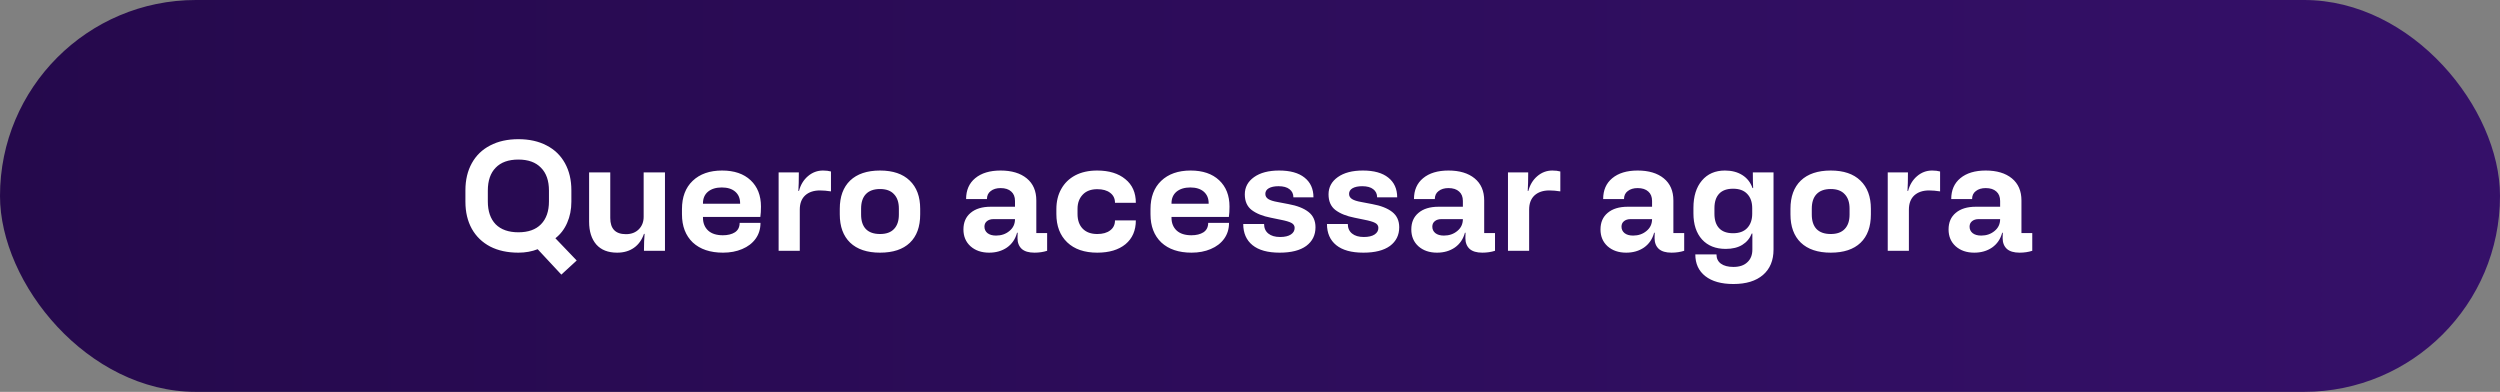
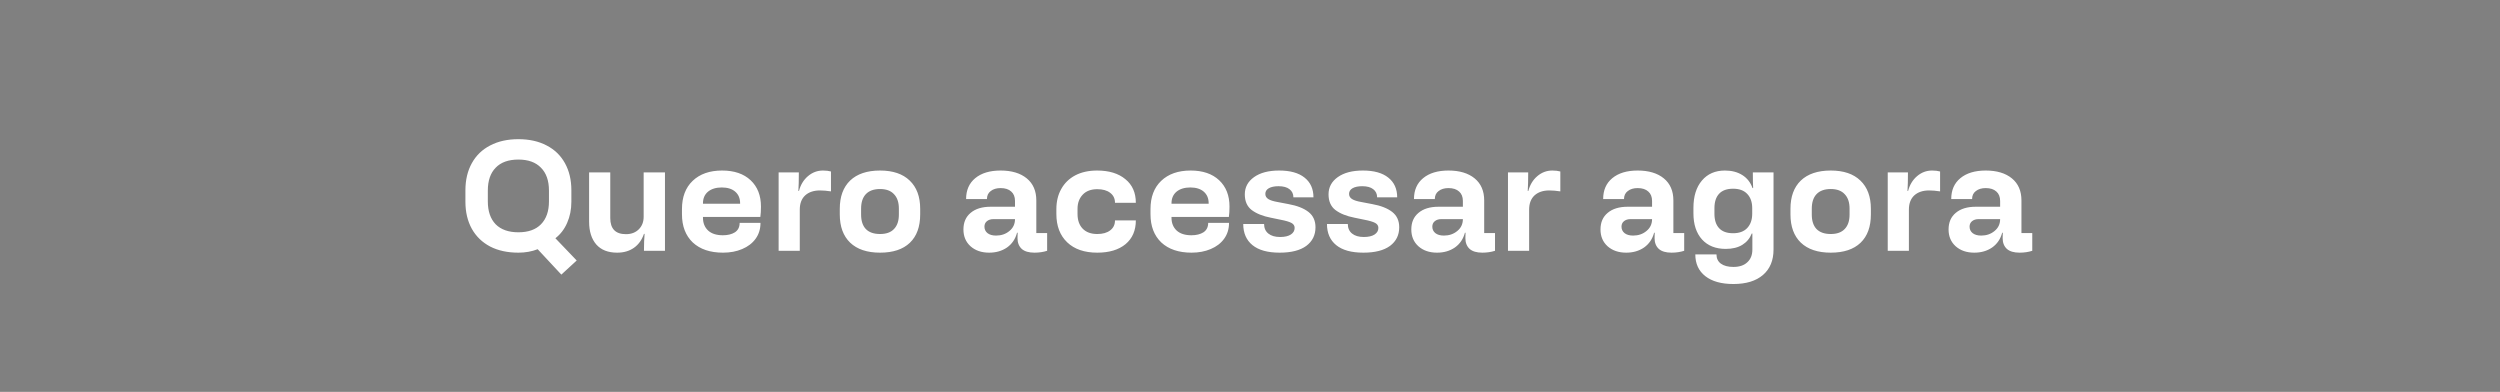
<svg xmlns="http://www.w3.org/2000/svg" width="319" height="50" viewBox="0 0 319 50" fill="none">
  <rect x="0" y="0" width="319" height="50" fill="#808080" stroke="none" />
-   <rect width="319" height="50" rx="25" fill="url(#paint0_linear_524_2)" />
-   <path d="M68.607 31.8C67.86 32.093 67.04 32.24 66.147 32.24C64.76 32.24 63.56 31.98 62.547 31.46C61.534 30.927 60.754 30.173 60.207 29.2C59.66 28.213 59.387 27.06 59.387 25.74V24.28C59.387 22.96 59.66 21.807 60.207 20.82C60.754 19.833 61.534 19.08 62.547 18.56C63.56 18.027 64.76 17.76 66.147 17.76C67.534 17.76 68.734 18.027 69.747 18.56C70.76 19.08 71.54 19.833 72.087 20.82C72.634 21.807 72.907 22.96 72.907 24.28V25.74C72.907 26.727 72.727 27.627 72.367 28.44C72.02 29.24 71.52 29.893 70.867 30.4L73.587 33.24L71.627 35.04L68.607 31.8ZM62.247 25.7C62.247 26.953 62.58 27.927 63.247 28.62C63.927 29.3 64.894 29.64 66.147 29.64C67.4 29.64 68.36 29.3 69.027 28.62C69.707 27.927 70.047 26.953 70.047 25.7V24.32C70.047 23.053 69.707 22.08 69.027 21.4C68.36 20.707 67.4 20.36 66.147 20.36C64.88 20.36 63.914 20.707 63.247 21.4C62.58 22.08 62.247 23.053 62.247 24.32V25.7ZM78.75 32.24C77.59 32.24 76.703 31.893 76.09 31.2C75.476 30.493 75.17 29.52 75.17 28.28V22H77.87V27.82C77.87 29.193 78.536 29.88 79.87 29.88C80.55 29.88 81.096 29.673 81.51 29.26C81.923 28.847 82.13 28.313 82.13 27.66V22H84.85V32H82.17C82.17 31.16 82.196 30.44 82.25 29.84H82.17C81.903 30.613 81.476 31.207 80.89 31.62C80.303 32.033 79.59 32.24 78.75 32.24ZM92.259 32.24C90.619 32.24 89.332 31.807 88.399 30.94C87.479 30.06 87.019 28.86 87.019 27.34V26.68C87.019 25.147 87.472 23.947 88.379 23.08C89.299 22.2 90.552 21.76 92.139 21.76C93.686 21.76 94.899 22.173 95.779 23C96.659 23.827 97.099 24.947 97.099 26.36C97.099 26.88 97.073 27.32 97.019 27.68H89.699V27.78C89.699 28.46 89.919 29.007 90.359 29.42C90.799 29.82 91.426 30.02 92.239 30.02C92.866 30.02 93.379 29.893 93.779 29.64C94.179 29.373 94.379 28.973 94.379 28.44H97.039C97.039 29.213 96.832 29.887 96.419 30.46C96.006 31.033 95.433 31.473 94.699 31.78C93.979 32.087 93.166 32.24 92.259 32.24ZM94.439 26V25.94C94.439 25.313 94.233 24.82 93.819 24.46C93.406 24.1 92.832 23.92 92.099 23.92C91.366 23.92 90.779 24.1 90.339 24.46C89.912 24.82 89.699 25.313 89.699 25.94V26H94.439ZM99.352 22H101.932C101.932 23 101.912 23.787 101.872 24.36H101.952C102.152 23.587 102.532 22.96 103.092 22.48C103.652 22 104.292 21.76 105.012 21.76C105.398 21.76 105.738 21.8 106.032 21.88V24.42C105.512 24.34 105.045 24.3 104.632 24.3C103.832 24.3 103.198 24.513 102.732 24.94C102.278 25.367 102.052 25.967 102.052 26.74V32H99.352V22ZM112.296 32.24C110.643 32.24 109.369 31.813 108.476 30.96C107.596 30.107 107.156 28.907 107.156 27.36V26.64C107.156 25.093 107.596 23.893 108.476 23.04C109.369 22.187 110.643 21.76 112.296 21.76C113.936 21.76 115.196 22.187 116.076 23.04C116.969 23.893 117.416 25.093 117.416 26.64V27.36C117.416 28.933 116.976 30.14 116.096 30.98C115.216 31.82 113.949 32.24 112.296 32.24ZM109.876 27.38C109.876 28.18 110.076 28.793 110.476 29.22C110.889 29.647 111.496 29.86 112.296 29.86C113.083 29.86 113.676 29.647 114.076 29.22C114.489 28.793 114.696 28.18 114.696 27.38V26.62C114.696 25.82 114.489 25.207 114.076 24.78C113.676 24.34 113.083 24.12 112.296 24.12C111.496 24.12 110.889 24.34 110.476 24.78C110.076 25.207 109.876 25.82 109.876 26.62V27.38ZM126.214 32.24C125.241 32.24 124.448 31.967 123.834 31.42C123.234 30.873 122.934 30.16 122.934 29.28C122.934 28.373 123.241 27.667 123.854 27.16C124.468 26.64 125.321 26.38 126.414 26.38H129.514V25.64C129.514 25.12 129.354 24.72 129.034 24.44C128.714 24.147 128.261 24 127.674 24C127.154 24 126.734 24.127 126.414 24.38C126.094 24.62 125.934 24.96 125.934 25.4H123.274C123.274 24.267 123.661 23.38 124.434 22.74C125.221 22.087 126.301 21.76 127.674 21.76C129.088 21.76 130.201 22.093 131.014 22.76C131.828 23.427 132.234 24.367 132.234 25.58V29.74H133.614V32C133.121 32.16 132.581 32.24 131.994 32.24C131.274 32.24 130.734 32.08 130.374 31.76C130.014 31.427 129.834 30.967 129.834 30.38C129.834 30.127 129.841 29.9 129.854 29.7H129.774C129.561 30.5 129.134 31.127 128.494 31.58C127.854 32.02 127.094 32.24 126.214 32.24ZM125.614 28.92C125.614 29.253 125.741 29.527 125.994 29.74C126.261 29.953 126.628 30.06 127.094 30.06C127.761 30.06 128.328 29.867 128.794 29.48C129.274 29.093 129.514 28.587 129.514 27.96H126.774C126.428 27.96 126.148 28.047 125.934 28.22C125.721 28.393 125.614 28.627 125.614 28.92ZM140.013 32.24C138.373 32.24 137.093 31.8 136.173 30.92C135.253 30.04 134.793 28.833 134.793 27.3V26.7C134.793 25.713 134.999 24.853 135.413 24.12C135.826 23.373 136.419 22.793 137.193 22.38C137.979 21.967 138.913 21.76 139.993 21.76C141.513 21.76 142.713 22.127 143.593 22.86C144.486 23.58 144.933 24.587 144.933 25.88H142.273C142.273 25.333 142.066 24.907 141.653 24.6C141.253 24.293 140.706 24.14 140.013 24.14C139.213 24.14 138.593 24.373 138.153 24.84C137.713 25.307 137.493 25.907 137.493 26.64V27.3C137.493 28.1 137.713 28.727 138.153 29.18C138.593 29.633 139.213 29.86 140.013 29.86C140.706 29.86 141.253 29.707 141.653 29.4C142.066 29.093 142.273 28.667 142.273 28.12H144.933C144.933 29.413 144.493 30.427 143.613 31.16C142.733 31.88 141.533 32.24 140.013 32.24ZM152.044 32.24C150.404 32.24 149.118 31.807 148.184 30.94C147.264 30.06 146.804 28.86 146.804 27.34V26.68C146.804 25.147 147.258 23.947 148.164 23.08C149.084 22.2 150.338 21.76 151.924 21.76C153.471 21.76 154.684 22.173 155.564 23C156.444 23.827 156.884 24.947 156.884 26.36C156.884 26.88 156.858 27.32 156.804 27.68H149.484V27.78C149.484 28.46 149.704 29.007 150.144 29.42C150.584 29.82 151.211 30.02 152.024 30.02C152.651 30.02 153.164 29.893 153.564 29.64C153.964 29.373 154.164 28.973 154.164 28.44H156.824C156.824 29.213 156.618 29.887 156.204 30.46C155.791 31.033 155.218 31.473 154.484 31.78C153.764 32.087 152.951 32.24 152.044 32.24ZM154.224 26V25.94C154.224 25.313 154.018 24.82 153.604 24.46C153.191 24.1 152.618 23.92 151.884 23.92C151.151 23.92 150.564 24.1 150.124 24.46C149.698 24.82 149.484 25.313 149.484 25.94V26H154.224ZM163.277 32.24C161.757 32.24 160.604 31.92 159.817 31.28C159.03 30.64 158.637 29.74 158.637 28.58H161.297C161.297 29.1 161.477 29.507 161.837 29.8C162.197 30.093 162.697 30.24 163.337 30.24C163.937 30.24 164.397 30.133 164.717 29.92C165.037 29.707 165.197 29.427 165.197 29.08C165.197 28.8 165.057 28.587 164.777 28.44C164.497 28.293 164.044 28.16 163.417 28.04L162.157 27.78C161.13 27.58 160.317 27.253 159.717 26.8C159.13 26.347 158.837 25.68 158.837 24.8C158.837 23.893 159.23 23.16 160.017 22.6C160.804 22.04 161.87 21.76 163.217 21.76C164.63 21.76 165.71 22.06 166.457 22.66C167.217 23.26 167.597 24.1 167.597 25.18H165.037C165.037 24.74 164.87 24.393 164.537 24.14C164.217 23.887 163.75 23.76 163.137 23.76C162.617 23.76 162.204 23.847 161.897 24.02C161.604 24.193 161.457 24.433 161.457 24.74C161.457 25.02 161.584 25.24 161.837 25.4C162.09 25.56 162.49 25.687 163.037 25.78L164.397 26.04C165.504 26.24 166.357 26.573 166.957 27.04C167.557 27.507 167.857 28.16 167.857 29C167.857 30 167.464 30.793 166.677 31.38C165.89 31.953 164.757 32.24 163.277 32.24ZM173.961 32.24C172.441 32.24 171.287 31.92 170.501 31.28C169.714 30.64 169.321 29.74 169.321 28.58H171.981C171.981 29.1 172.161 29.507 172.521 29.8C172.881 30.093 173.381 30.24 174.021 30.24C174.621 30.24 175.081 30.133 175.401 29.92C175.721 29.707 175.881 29.427 175.881 29.08C175.881 28.8 175.741 28.587 175.461 28.44C175.181 28.293 174.727 28.16 174.101 28.04L172.841 27.78C171.814 27.58 171.001 27.253 170.401 26.8C169.814 26.347 169.521 25.68 169.521 24.8C169.521 23.893 169.914 23.16 170.701 22.6C171.487 22.04 172.554 21.76 173.901 21.76C175.314 21.76 176.394 22.06 177.141 22.66C177.901 23.26 178.281 24.1 178.281 25.18H175.721C175.721 24.74 175.554 24.393 175.221 24.14C174.901 23.887 174.434 23.76 173.821 23.76C173.301 23.76 172.887 23.847 172.581 24.02C172.287 24.193 172.141 24.433 172.141 24.74C172.141 25.02 172.267 25.24 172.521 25.4C172.774 25.56 173.174 25.687 173.721 25.78L175.081 26.04C176.187 26.24 177.041 26.573 177.641 27.04C178.241 27.507 178.541 28.16 178.541 29C178.541 30 178.147 30.793 177.361 31.38C176.574 31.953 175.441 32.24 173.961 32.24ZM183.363 32.24C182.389 32.24 181.596 31.967 180.983 31.42C180.383 30.873 180.083 30.16 180.083 29.28C180.083 28.373 180.389 27.667 181.003 27.16C181.616 26.64 182.469 26.38 183.563 26.38H186.663V25.64C186.663 25.12 186.503 24.72 186.183 24.44C185.863 24.147 185.409 24 184.823 24C184.303 24 183.883 24.127 183.563 24.38C183.243 24.62 183.083 24.96 183.083 25.4H180.423C180.423 24.267 180.809 23.38 181.583 22.74C182.369 22.087 183.449 21.76 184.823 21.76C186.236 21.76 187.349 22.093 188.163 22.76C188.976 23.427 189.383 24.367 189.383 25.58V29.74H190.763V32C190.269 32.16 189.729 32.24 189.143 32.24C188.423 32.24 187.883 32.08 187.523 31.76C187.163 31.427 186.983 30.967 186.983 30.38C186.983 30.127 186.989 29.9 187.003 29.7H186.923C186.709 30.5 186.283 31.127 185.643 31.58C185.003 32.02 184.243 32.24 183.363 32.24ZM182.763 28.92C182.763 29.253 182.889 29.527 183.143 29.74C183.409 29.953 183.776 30.06 184.243 30.06C184.909 30.06 185.476 29.867 185.943 29.48C186.423 29.093 186.663 28.587 186.663 27.96H183.923C183.576 27.96 183.296 28.047 183.083 28.22C182.869 28.393 182.763 28.627 182.763 28.92ZM192.418 22H194.998C194.998 23 194.978 23.787 194.938 24.36H195.018C195.218 23.587 195.598 22.96 196.158 22.48C196.718 22 197.358 21.76 198.078 21.76C198.465 21.76 198.805 21.8 199.098 21.88V24.42C198.578 24.34 198.112 24.3 197.698 24.3C196.898 24.3 196.265 24.513 195.798 24.94C195.345 25.367 195.118 25.967 195.118 26.74V32H192.418V22ZM207.503 32.24C206.53 32.24 205.737 31.967 205.123 31.42C204.523 30.873 204.223 30.16 204.223 29.28C204.223 28.373 204.53 27.667 205.143 27.16C205.757 26.64 206.61 26.38 207.703 26.38H210.803V25.64C210.803 25.12 210.643 24.72 210.323 24.44C210.003 24.147 209.55 24 208.963 24C208.443 24 208.023 24.127 207.703 24.38C207.383 24.62 207.223 24.96 207.223 25.4H204.563C204.563 24.267 204.95 23.38 205.723 22.74C206.51 22.087 207.59 21.76 208.963 21.76C210.377 21.76 211.49 22.093 212.303 22.76C213.117 23.427 213.523 24.367 213.523 25.58V29.74H214.903V32C214.41 32.16 213.87 32.24 213.283 32.24C212.563 32.24 212.023 32.08 211.663 31.76C211.303 31.427 211.123 30.967 211.123 30.38C211.123 30.127 211.13 29.9 211.143 29.7H211.063C210.85 30.5 210.423 31.127 209.783 31.58C209.143 32.02 208.383 32.24 207.503 32.24ZM206.903 28.92C206.903 29.253 207.03 29.527 207.283 29.74C207.55 29.953 207.917 30.06 208.383 30.06C209.05 30.06 209.617 29.867 210.083 29.48C210.563 29.093 210.803 28.587 210.803 27.96H208.063C207.717 27.96 207.437 28.047 207.223 28.22C207.01 28.393 206.903 28.627 206.903 28.92ZM221.182 36.24C219.648 36.24 218.455 35.907 217.602 35.24C216.748 34.573 216.322 33.647 216.322 32.46H219.022C219.022 32.967 219.208 33.36 219.582 33.64C219.968 33.92 220.502 34.06 221.182 34.06C221.955 34.06 222.548 33.86 222.962 33.46C223.388 33.073 223.602 32.533 223.602 31.84V29.8H223.522C223.282 30.413 222.882 30.893 222.322 31.24C221.762 31.587 221.055 31.76 220.202 31.76C218.922 31.76 217.915 31.36 217.182 30.56C216.448 29.747 216.082 28.633 216.082 27.22V26.52C216.082 25.053 216.442 23.893 217.162 23.04C217.882 22.187 218.862 21.76 220.102 21.76C220.968 21.76 221.708 21.953 222.322 22.34C222.935 22.727 223.368 23.28 223.622 24H223.702C223.675 23.547 223.662 22.88 223.662 22H226.302V31.84C226.302 33.227 225.855 34.307 224.962 35.08C224.068 35.853 222.808 36.24 221.182 36.24ZM218.762 27.28C218.762 28.08 218.962 28.693 219.362 29.12C219.762 29.547 220.355 29.76 221.142 29.76C221.928 29.76 222.528 29.54 222.942 29.1C223.368 28.647 223.582 28.04 223.582 27.28V26.56C223.582 25.787 223.368 25.18 222.942 24.74C222.528 24.3 221.928 24.08 221.142 24.08C220.355 24.08 219.762 24.293 219.362 24.72C218.962 25.147 218.762 25.76 218.762 26.56V27.28ZM233.604 32.24C231.951 32.24 230.678 31.813 229.784 30.96C228.904 30.107 228.464 28.907 228.464 27.36V26.64C228.464 25.093 228.904 23.893 229.784 23.04C230.678 22.187 231.951 21.76 233.604 21.76C235.244 21.76 236.504 22.187 237.384 23.04C238.278 23.893 238.724 25.093 238.724 26.64V27.36C238.724 28.933 238.284 30.14 237.404 30.98C236.524 31.82 235.258 32.24 233.604 32.24ZM231.184 27.38C231.184 28.18 231.384 28.793 231.784 29.22C232.198 29.647 232.804 29.86 233.604 29.86C234.391 29.86 234.984 29.647 235.384 29.22C235.798 28.793 236.004 28.18 236.004 27.38V26.62C236.004 25.82 235.798 25.207 235.384 24.78C234.984 24.34 234.391 24.12 233.604 24.12C232.804 24.12 232.198 24.34 231.784 24.78C231.384 25.207 231.184 25.82 231.184 26.62V27.38ZM240.875 22H243.455C243.455 23 243.435 23.787 243.395 24.36H243.475C243.675 23.587 244.055 22.96 244.615 22.48C245.175 22 245.815 21.76 246.535 21.76C246.922 21.76 247.262 21.8 247.555 21.88V24.42C247.035 24.34 246.569 24.3 246.155 24.3C245.355 24.3 244.722 24.513 244.255 24.94C243.802 25.367 243.575 25.967 243.575 26.74V32H240.875V22ZM251.917 32.24C250.944 32.24 250.151 31.967 249.537 31.42C248.937 30.873 248.637 30.16 248.637 29.28C248.637 28.373 248.944 27.667 249.557 27.16C250.171 26.64 251.024 26.38 252.117 26.38H255.217V25.64C255.217 25.12 255.057 24.72 254.737 24.44C254.417 24.147 253.964 24 253.377 24C252.857 24 252.437 24.127 252.117 24.38C251.797 24.62 251.637 24.96 251.637 25.4H248.977C248.977 24.267 249.364 23.38 250.137 22.74C250.924 22.087 252.004 21.76 253.377 21.76C254.791 21.76 255.904 22.093 256.717 22.76C257.531 23.427 257.937 24.367 257.937 25.58V29.74H259.317V32C258.824 32.16 258.284 32.24 257.697 32.24C256.977 32.24 256.437 32.08 256.077 31.76C255.717 31.427 255.537 30.967 255.537 30.38C255.537 30.127 255.544 29.9 255.557 29.7H255.477C255.264 30.5 254.837 31.127 254.197 31.58C253.557 32.02 252.797 32.24 251.917 32.24ZM251.317 28.92C251.317 29.253 251.444 29.527 251.697 29.74C251.964 29.953 252.331 30.06 252.797 30.06C253.464 30.06 254.031 29.867 254.497 29.48C254.977 29.093 255.217 28.587 255.217 27.96H252.477C252.131 27.96 251.851 28.047 251.637 28.22C251.424 28.393 251.317 28.627 251.317 28.92Z" fill="white" />
+   <path d="M68.607 31.8C67.86 32.093 67.04 32.24 66.147 32.24C64.76 32.24 63.56 31.98 62.547 31.46C61.534 30.927 60.754 30.173 60.207 29.2C59.66 28.213 59.387 27.06 59.387 25.74V24.28C59.387 22.96 59.66 21.807 60.207 20.82C60.754 19.833 61.534 19.08 62.547 18.56C63.56 18.027 64.76 17.76 66.147 17.76C67.534 17.76 68.734 18.027 69.747 18.56C70.76 19.08 71.54 19.833 72.087 20.82C72.634 21.807 72.907 22.96 72.907 24.28V25.74C72.907 26.727 72.727 27.627 72.367 28.44C72.02 29.24 71.52 29.893 70.867 30.4L73.587 33.24L71.627 35.04L68.607 31.8ZM62.247 25.7C62.247 26.953 62.58 27.927 63.247 28.62C63.927 29.3 64.894 29.64 66.147 29.64C67.4 29.64 68.36 29.3 69.027 28.62C69.707 27.927 70.047 26.953 70.047 25.7V24.32C70.047 23.053 69.707 22.08 69.027 21.4C68.36 20.707 67.4 20.36 66.147 20.36C64.88 20.36 63.914 20.707 63.247 21.4C62.58 22.08 62.247 23.053 62.247 24.32V25.7ZM78.75 32.24C77.59 32.24 76.703 31.893 76.09 31.2C75.476 30.493 75.17 29.52 75.17 28.28V22H77.87V27.82C77.87 29.193 78.536 29.88 79.87 29.88C80.55 29.88 81.096 29.673 81.51 29.26C81.923 28.847 82.13 28.313 82.13 27.66V22H84.85V32H82.17C82.17 31.16 82.196 30.44 82.25 29.84H82.17C81.903 30.613 81.476 31.207 80.89 31.62C80.303 32.033 79.59 32.24 78.75 32.24ZM92.259 32.24C90.619 32.24 89.332 31.807 88.399 30.94C87.479 30.06 87.019 28.86 87.019 27.34V26.68C87.019 25.147 87.472 23.947 88.379 23.08C89.299 22.2 90.552 21.76 92.139 21.76C93.686 21.76 94.899 22.173 95.779 23C96.659 23.827 97.099 24.947 97.099 26.36C97.099 26.88 97.073 27.32 97.019 27.68H89.699V27.78C89.699 28.46 89.919 29.007 90.359 29.42C90.799 29.82 91.426 30.02 92.239 30.02C92.866 30.02 93.379 29.893 93.779 29.64C94.179 29.373 94.379 28.973 94.379 28.44H97.039C97.039 29.213 96.832 29.887 96.419 30.46C96.006 31.033 95.433 31.473 94.699 31.78C93.979 32.087 93.166 32.24 92.259 32.24ZM94.439 26V25.94C94.439 25.313 94.233 24.82 93.819 24.46C93.406 24.1 92.832 23.92 92.099 23.92C91.366 23.92 90.779 24.1 90.339 24.46C89.912 24.82 89.699 25.313 89.699 25.94V26H94.439ZM99.352 22H101.932C101.932 23 101.912 23.787 101.872 24.36H101.952C102.152 23.587 102.532 22.96 103.092 22.48C103.652 22 104.292 21.76 105.012 21.76C105.398 21.76 105.738 21.8 106.032 21.88V24.42C105.512 24.34 105.045 24.3 104.632 24.3C103.832 24.3 103.198 24.513 102.732 24.94C102.278 25.367 102.052 25.967 102.052 26.74V32H99.352V22ZM112.296 32.24C110.643 32.24 109.369 31.813 108.476 30.96C107.596 30.107 107.156 28.907 107.156 27.36V26.64C107.156 25.093 107.596 23.893 108.476 23.04C109.369 22.187 110.643 21.76 112.296 21.76C113.936 21.76 115.196 22.187 116.076 23.04C116.969 23.893 117.416 25.093 117.416 26.64V27.36C117.416 28.933 116.976 30.14 116.096 30.98C115.216 31.82 113.949 32.24 112.296 32.24ZM109.876 27.38C109.876 28.18 110.076 28.793 110.476 29.22C110.889 29.647 111.496 29.86 112.296 29.86C113.083 29.86 113.676 29.647 114.076 29.22C114.489 28.793 114.696 28.18 114.696 27.38V26.62C114.696 25.82 114.489 25.207 114.076 24.78C113.676 24.34 113.083 24.12 112.296 24.12C111.496 24.12 110.889 24.34 110.476 24.78C110.076 25.207 109.876 25.82 109.876 26.62V27.38ZM126.214 32.24C125.241 32.24 124.448 31.967 123.834 31.42C123.234 30.873 122.934 30.16 122.934 29.28C122.934 28.373 123.241 27.667 123.854 27.16C124.468 26.64 125.321 26.38 126.414 26.38H129.514V25.64C129.514 25.12 129.354 24.72 129.034 24.44C128.714 24.147 128.261 24 127.674 24C127.154 24 126.734 24.127 126.414 24.38C126.094 24.62 125.934 24.96 125.934 25.4H123.274C123.274 24.267 123.661 23.38 124.434 22.74C125.221 22.087 126.301 21.76 127.674 21.76C129.088 21.76 130.201 22.093 131.014 22.76C131.828 23.427 132.234 24.367 132.234 25.58V29.74H133.614V32C133.121 32.16 132.581 32.24 131.994 32.24C131.274 32.24 130.734 32.08 130.374 31.76C130.014 31.427 129.834 30.967 129.834 30.38C129.834 30.127 129.841 29.9 129.854 29.7H129.774C129.561 30.5 129.134 31.127 128.494 31.58C127.854 32.02 127.094 32.24 126.214 32.24ZM125.614 28.92C125.614 29.253 125.741 29.527 125.994 29.74C126.261 29.953 126.628 30.06 127.094 30.06C127.761 30.06 128.328 29.867 128.794 29.48C129.274 29.093 129.514 28.587 129.514 27.96H126.774C126.428 27.96 126.148 28.047 125.934 28.22C125.721 28.393 125.614 28.627 125.614 28.92ZM140.013 32.24C138.373 32.24 137.093 31.8 136.173 30.92C135.253 30.04 134.793 28.833 134.793 27.3V26.7C134.793 25.713 134.999 24.853 135.413 24.12C135.826 23.373 136.419 22.793 137.193 22.38C137.979 21.967 138.913 21.76 139.993 21.76C141.513 21.76 142.713 22.127 143.593 22.86C144.486 23.58 144.933 24.587 144.933 25.88H142.273C142.273 25.333 142.066 24.907 141.653 24.6C141.253 24.293 140.706 24.14 140.013 24.14C139.213 24.14 138.593 24.373 138.153 24.84C137.713 25.307 137.493 25.907 137.493 26.64V27.3C137.493 28.1 137.713 28.727 138.153 29.18C138.593 29.633 139.213 29.86 140.013 29.86C140.706 29.86 141.253 29.707 141.653 29.4C142.066 29.093 142.273 28.667 142.273 28.12H144.933C144.933 29.413 144.493 30.427 143.613 31.16C142.733 31.88 141.533 32.24 140.013 32.24ZM152.044 32.24C150.404 32.24 149.118 31.807 148.184 30.94C147.264 30.06 146.804 28.86 146.804 27.34V26.68C146.804 25.147 147.258 23.947 148.164 23.08C149.084 22.2 150.338 21.76 151.924 21.76C153.471 21.76 154.684 22.173 155.564 23C156.444 23.827 156.884 24.947 156.884 26.36C156.884 26.88 156.858 27.32 156.804 27.68H149.484V27.78C149.484 28.46 149.704 29.007 150.144 29.42C150.584 29.82 151.211 30.02 152.024 30.02C152.651 30.02 153.164 29.893 153.564 29.64C153.964 29.373 154.164 28.973 154.164 28.44H156.824C156.824 29.213 156.618 29.887 156.204 30.46C155.791 31.033 155.218 31.473 154.484 31.78C153.764 32.087 152.951 32.24 152.044 32.24ZM154.224 26V25.94C154.224 25.313 154.018 24.82 153.604 24.46C153.191 24.1 152.618 23.92 151.884 23.92C151.151 23.92 150.564 24.1 150.124 24.46C149.698 24.82 149.484 25.313 149.484 25.94V26H154.224ZM163.277 32.24C161.757 32.24 160.604 31.92 159.817 31.28C159.03 30.64 158.637 29.74 158.637 28.58H161.297C161.297 29.1 161.477 29.507 161.837 29.8C162.197 30.093 162.697 30.24 163.337 30.24C163.937 30.24 164.397 30.133 164.717 29.92C165.037 29.707 165.197 29.427 165.197 29.08C165.197 28.8 165.057 28.587 164.777 28.44C164.497 28.293 164.044 28.16 163.417 28.04L162.157 27.78C161.13 27.58 160.317 27.253 159.717 26.8C159.13 26.347 158.837 25.68 158.837 24.8C158.837 23.893 159.23 23.16 160.017 22.6C160.804 22.04 161.87 21.76 163.217 21.76C164.63 21.76 165.71 22.06 166.457 22.66C167.217 23.26 167.597 24.1 167.597 25.18H165.037C165.037 24.74 164.87 24.393 164.537 24.14C164.217 23.887 163.75 23.76 163.137 23.76C162.617 23.76 162.204 23.847 161.897 24.02C161.604 24.193 161.457 24.433 161.457 24.74C161.457 25.02 161.584 25.24 161.837 25.4C162.09 25.56 162.49 25.687 163.037 25.78L164.397 26.04C165.504 26.24 166.357 26.573 166.957 27.04C167.557 27.507 167.857 28.16 167.857 29C167.857 30 167.464 30.793 166.677 31.38C165.89 31.953 164.757 32.24 163.277 32.24M173.961 32.24C172.441 32.24 171.287 31.92 170.501 31.28C169.714 30.64 169.321 29.74 169.321 28.58H171.981C171.981 29.1 172.161 29.507 172.521 29.8C172.881 30.093 173.381 30.24 174.021 30.24C174.621 30.24 175.081 30.133 175.401 29.92C175.721 29.707 175.881 29.427 175.881 29.08C175.881 28.8 175.741 28.587 175.461 28.44C175.181 28.293 174.727 28.16 174.101 28.04L172.841 27.78C171.814 27.58 171.001 27.253 170.401 26.8C169.814 26.347 169.521 25.68 169.521 24.8C169.521 23.893 169.914 23.16 170.701 22.6C171.487 22.04 172.554 21.76 173.901 21.76C175.314 21.76 176.394 22.06 177.141 22.66C177.901 23.26 178.281 24.1 178.281 25.18H175.721C175.721 24.74 175.554 24.393 175.221 24.14C174.901 23.887 174.434 23.76 173.821 23.76C173.301 23.76 172.887 23.847 172.581 24.02C172.287 24.193 172.141 24.433 172.141 24.74C172.141 25.02 172.267 25.24 172.521 25.4C172.774 25.56 173.174 25.687 173.721 25.78L175.081 26.04C176.187 26.24 177.041 26.573 177.641 27.04C178.241 27.507 178.541 28.16 178.541 29C178.541 30 178.147 30.793 177.361 31.38C176.574 31.953 175.441 32.24 173.961 32.24ZM183.363 32.24C182.389 32.24 181.596 31.967 180.983 31.42C180.383 30.873 180.083 30.16 180.083 29.28C180.083 28.373 180.389 27.667 181.003 27.16C181.616 26.64 182.469 26.38 183.563 26.38H186.663V25.64C186.663 25.12 186.503 24.72 186.183 24.44C185.863 24.147 185.409 24 184.823 24C184.303 24 183.883 24.127 183.563 24.38C183.243 24.62 183.083 24.96 183.083 25.4H180.423C180.423 24.267 180.809 23.38 181.583 22.74C182.369 22.087 183.449 21.76 184.823 21.76C186.236 21.76 187.349 22.093 188.163 22.76C188.976 23.427 189.383 24.367 189.383 25.58V29.74H190.763V32C190.269 32.16 189.729 32.24 189.143 32.24C188.423 32.24 187.883 32.08 187.523 31.76C187.163 31.427 186.983 30.967 186.983 30.38C186.983 30.127 186.989 29.9 187.003 29.7H186.923C186.709 30.5 186.283 31.127 185.643 31.58C185.003 32.02 184.243 32.24 183.363 32.24ZM182.763 28.92C182.763 29.253 182.889 29.527 183.143 29.74C183.409 29.953 183.776 30.06 184.243 30.06C184.909 30.06 185.476 29.867 185.943 29.48C186.423 29.093 186.663 28.587 186.663 27.96H183.923C183.576 27.96 183.296 28.047 183.083 28.22C182.869 28.393 182.763 28.627 182.763 28.92ZM192.418 22H194.998C194.998 23 194.978 23.787 194.938 24.36H195.018C195.218 23.587 195.598 22.96 196.158 22.48C196.718 22 197.358 21.76 198.078 21.76C198.465 21.76 198.805 21.8 199.098 21.88V24.42C198.578 24.34 198.112 24.3 197.698 24.3C196.898 24.3 196.265 24.513 195.798 24.94C195.345 25.367 195.118 25.967 195.118 26.74V32H192.418V22ZM207.503 32.24C206.53 32.24 205.737 31.967 205.123 31.42C204.523 30.873 204.223 30.16 204.223 29.28C204.223 28.373 204.53 27.667 205.143 27.16C205.757 26.64 206.61 26.38 207.703 26.38H210.803V25.64C210.803 25.12 210.643 24.72 210.323 24.44C210.003 24.147 209.55 24 208.963 24C208.443 24 208.023 24.127 207.703 24.38C207.383 24.62 207.223 24.96 207.223 25.4H204.563C204.563 24.267 204.95 23.38 205.723 22.74C206.51 22.087 207.59 21.76 208.963 21.76C210.377 21.76 211.49 22.093 212.303 22.76C213.117 23.427 213.523 24.367 213.523 25.58V29.74H214.903V32C214.41 32.16 213.87 32.24 213.283 32.24C212.563 32.24 212.023 32.08 211.663 31.76C211.303 31.427 211.123 30.967 211.123 30.38C211.123 30.127 211.13 29.9 211.143 29.7H211.063C210.85 30.5 210.423 31.127 209.783 31.58C209.143 32.02 208.383 32.24 207.503 32.24ZM206.903 28.92C206.903 29.253 207.03 29.527 207.283 29.74C207.55 29.953 207.917 30.06 208.383 30.06C209.05 30.06 209.617 29.867 210.083 29.48C210.563 29.093 210.803 28.587 210.803 27.96H208.063C207.717 27.96 207.437 28.047 207.223 28.22C207.01 28.393 206.903 28.627 206.903 28.92ZM221.182 36.24C219.648 36.24 218.455 35.907 217.602 35.24C216.748 34.573 216.322 33.647 216.322 32.46H219.022C219.022 32.967 219.208 33.36 219.582 33.64C219.968 33.92 220.502 34.06 221.182 34.06C221.955 34.06 222.548 33.86 222.962 33.46C223.388 33.073 223.602 32.533 223.602 31.84V29.8H223.522C223.282 30.413 222.882 30.893 222.322 31.24C221.762 31.587 221.055 31.76 220.202 31.76C218.922 31.76 217.915 31.36 217.182 30.56C216.448 29.747 216.082 28.633 216.082 27.22V26.52C216.082 25.053 216.442 23.893 217.162 23.04C217.882 22.187 218.862 21.76 220.102 21.76C220.968 21.76 221.708 21.953 222.322 22.34C222.935 22.727 223.368 23.28 223.622 24H223.702C223.675 23.547 223.662 22.88 223.662 22H226.302V31.84C226.302 33.227 225.855 34.307 224.962 35.08C224.068 35.853 222.808 36.24 221.182 36.24ZM218.762 27.28C218.762 28.08 218.962 28.693 219.362 29.12C219.762 29.547 220.355 29.76 221.142 29.76C221.928 29.76 222.528 29.54 222.942 29.1C223.368 28.647 223.582 28.04 223.582 27.28V26.56C223.582 25.787 223.368 25.18 222.942 24.74C222.528 24.3 221.928 24.08 221.142 24.08C220.355 24.08 219.762 24.293 219.362 24.72C218.962 25.147 218.762 25.76 218.762 26.56V27.28ZM233.604 32.24C231.951 32.24 230.678 31.813 229.784 30.96C228.904 30.107 228.464 28.907 228.464 27.36V26.64C228.464 25.093 228.904 23.893 229.784 23.04C230.678 22.187 231.951 21.76 233.604 21.76C235.244 21.76 236.504 22.187 237.384 23.04C238.278 23.893 238.724 25.093 238.724 26.64V27.36C238.724 28.933 238.284 30.14 237.404 30.98C236.524 31.82 235.258 32.24 233.604 32.24ZM231.184 27.38C231.184 28.18 231.384 28.793 231.784 29.22C232.198 29.647 232.804 29.86 233.604 29.86C234.391 29.86 234.984 29.647 235.384 29.22C235.798 28.793 236.004 28.18 236.004 27.38V26.62C236.004 25.82 235.798 25.207 235.384 24.78C234.984 24.34 234.391 24.12 233.604 24.12C232.804 24.12 232.198 24.34 231.784 24.78C231.384 25.207 231.184 25.82 231.184 26.62V27.38ZM240.875 22H243.455C243.455 23 243.435 23.787 243.395 24.36H243.475C243.675 23.587 244.055 22.96 244.615 22.48C245.175 22 245.815 21.76 246.535 21.76C246.922 21.76 247.262 21.8 247.555 21.88V24.42C247.035 24.34 246.569 24.3 246.155 24.3C245.355 24.3 244.722 24.513 244.255 24.94C243.802 25.367 243.575 25.967 243.575 26.74V32H240.875V22ZM251.917 32.24C250.944 32.24 250.151 31.967 249.537 31.42C248.937 30.873 248.637 30.16 248.637 29.28C248.637 28.373 248.944 27.667 249.557 27.16C250.171 26.64 251.024 26.38 252.117 26.38H255.217V25.64C255.217 25.12 255.057 24.72 254.737 24.44C254.417 24.147 253.964 24 253.377 24C252.857 24 252.437 24.127 252.117 24.38C251.797 24.62 251.637 24.96 251.637 25.4H248.977C248.977 24.267 249.364 23.38 250.137 22.74C250.924 22.087 252.004 21.76 253.377 21.76C254.791 21.76 255.904 22.093 256.717 22.76C257.531 23.427 257.937 24.367 257.937 25.58V29.74H259.317V32C258.824 32.16 258.284 32.24 257.697 32.24C256.977 32.24 256.437 32.08 256.077 31.76C255.717 31.427 255.537 30.967 255.537 30.38C255.537 30.127 255.544 29.9 255.557 29.7H255.477C255.264 30.5 254.837 31.127 254.197 31.58C253.557 32.02 252.797 32.24 251.917 32.24ZM251.317 28.92C251.317 29.253 251.444 29.527 251.697 29.74C251.964 29.953 252.331 30.06 252.797 30.06C253.464 30.06 254.031 29.867 254.497 29.48C254.977 29.093 255.217 28.587 255.217 27.96H252.477C252.131 27.96 251.851 28.047 251.637 28.22C251.424 28.393 251.317 28.627 251.317 28.92Z" fill="white" />
  <defs>
    <linearGradient id="paint0_linear_524_2" x1="0" y1="25" x2="319" y2="25" gradientUnits="userSpaceOnUse">
      <stop stop-color="#25094C" />
      <stop offset="1" stop-color="#351069" />
    </linearGradient>
  </defs>
</svg>